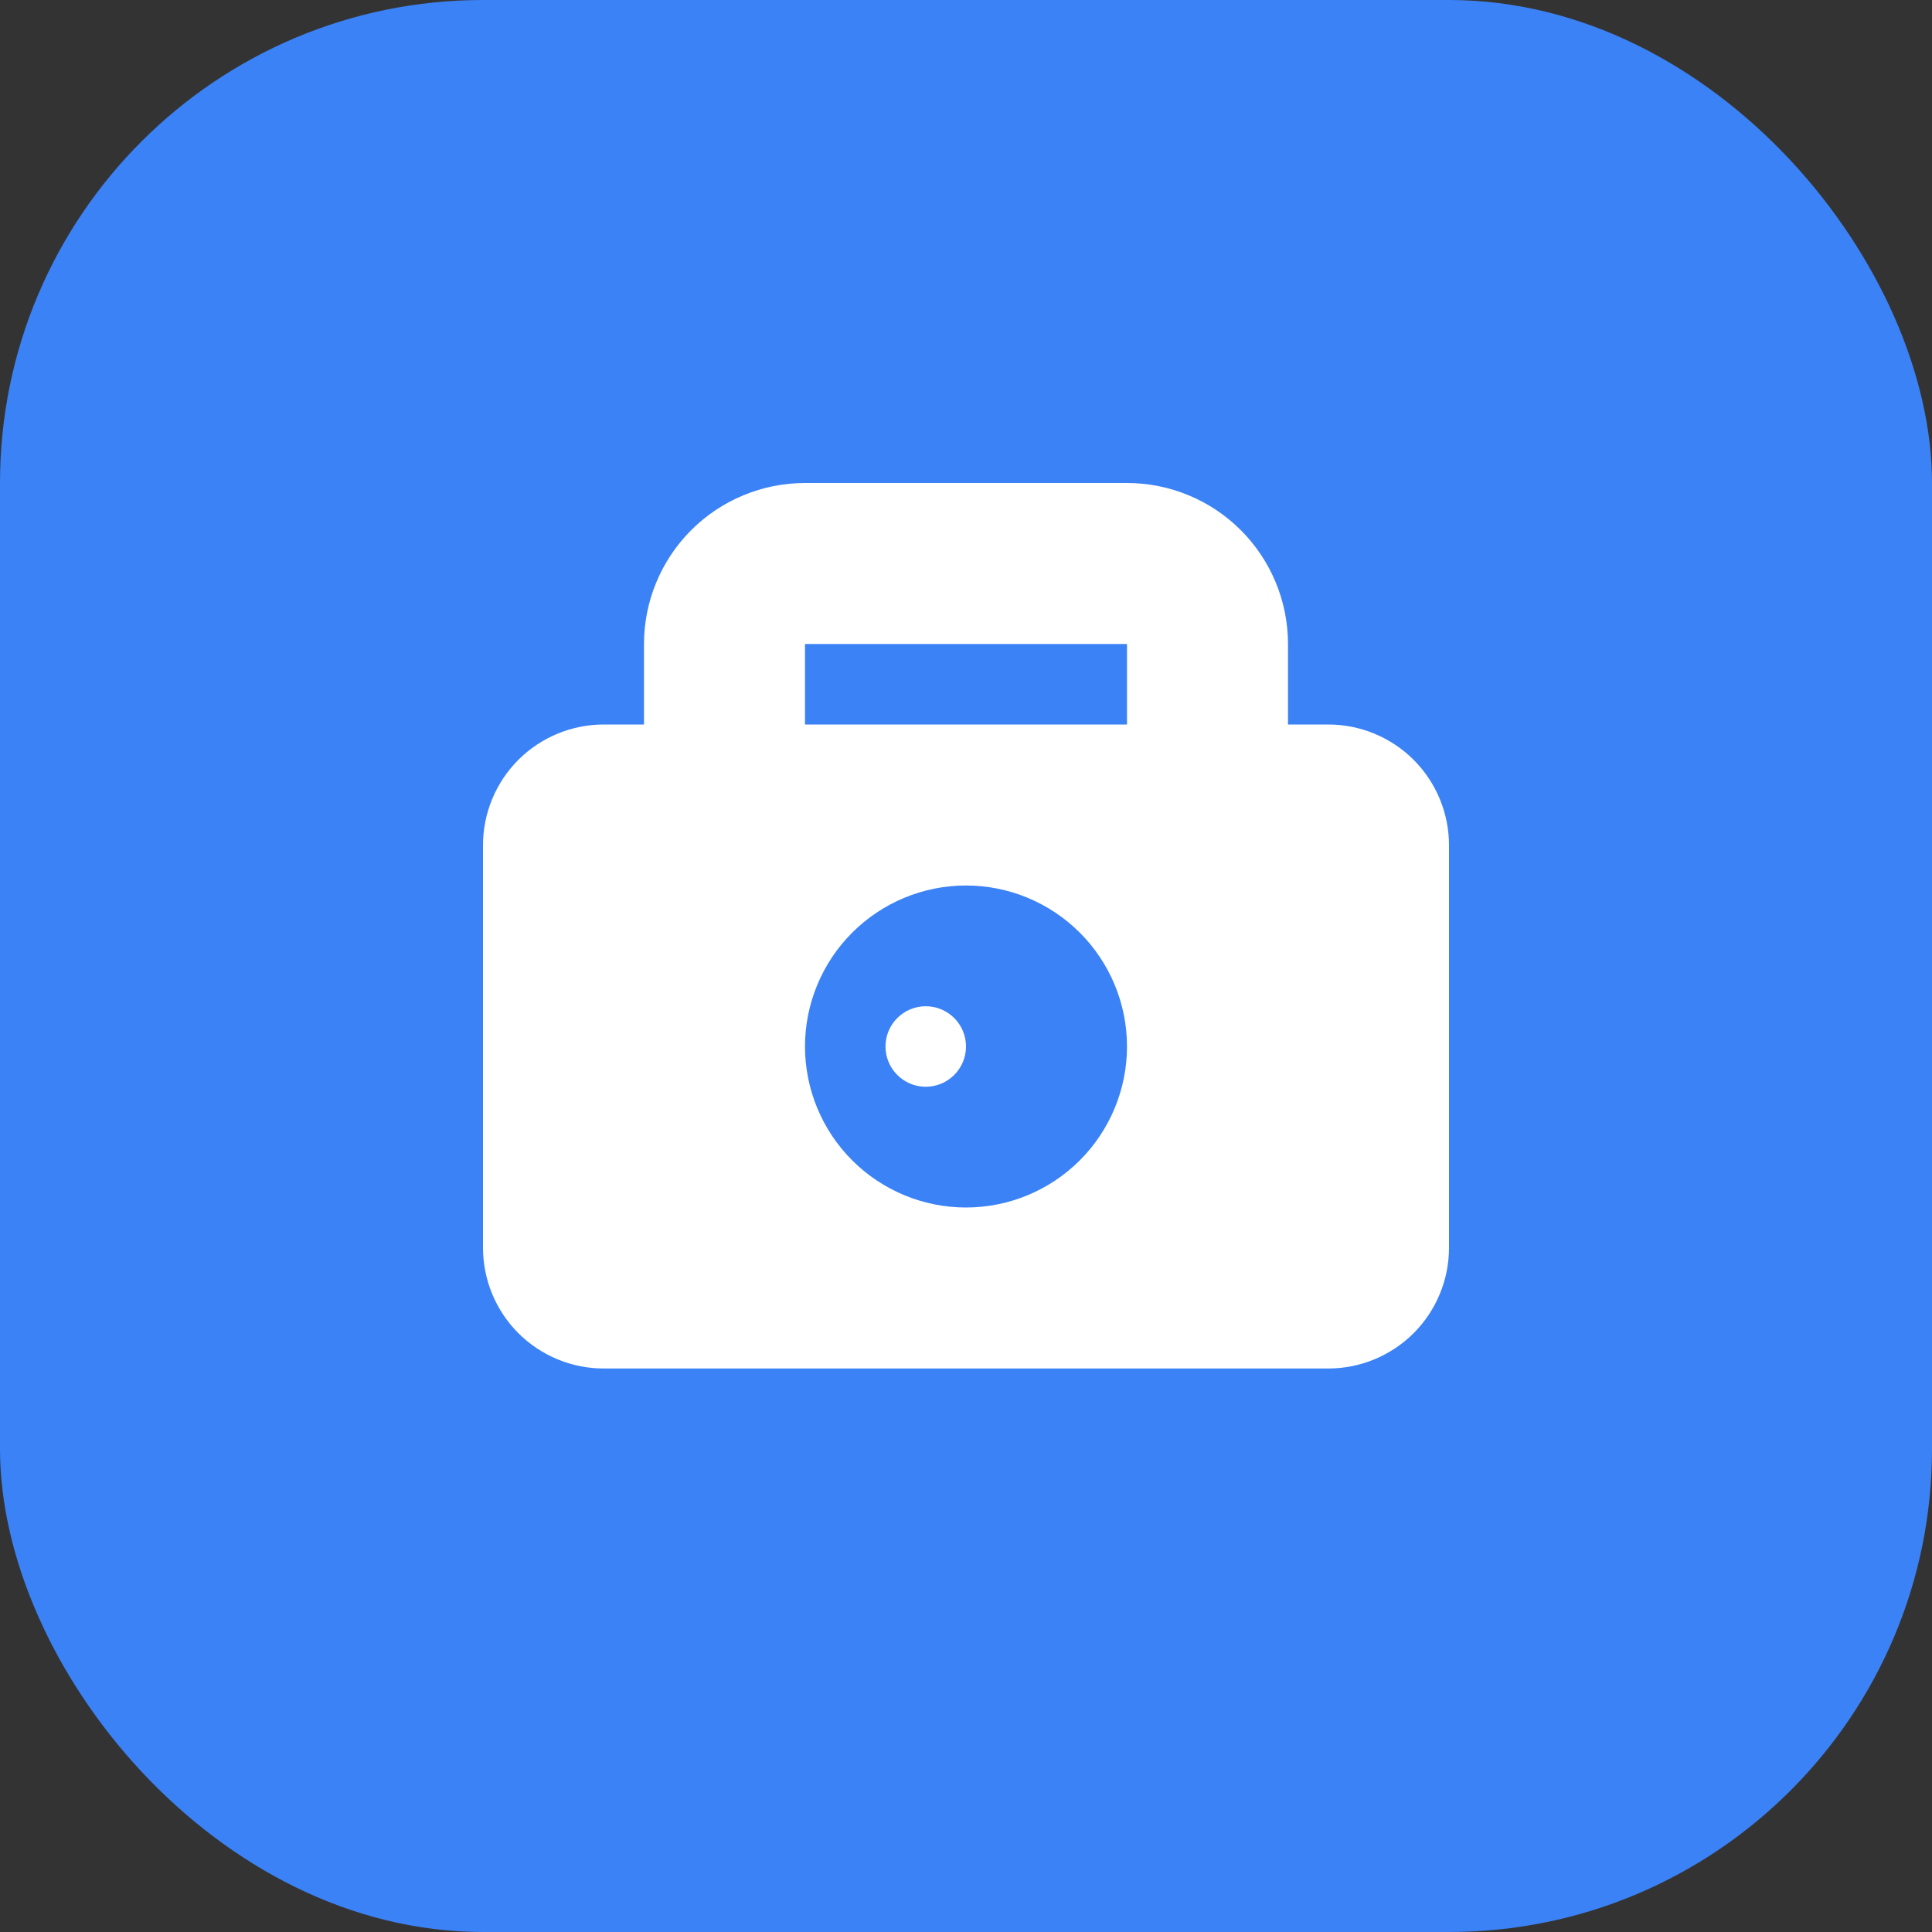
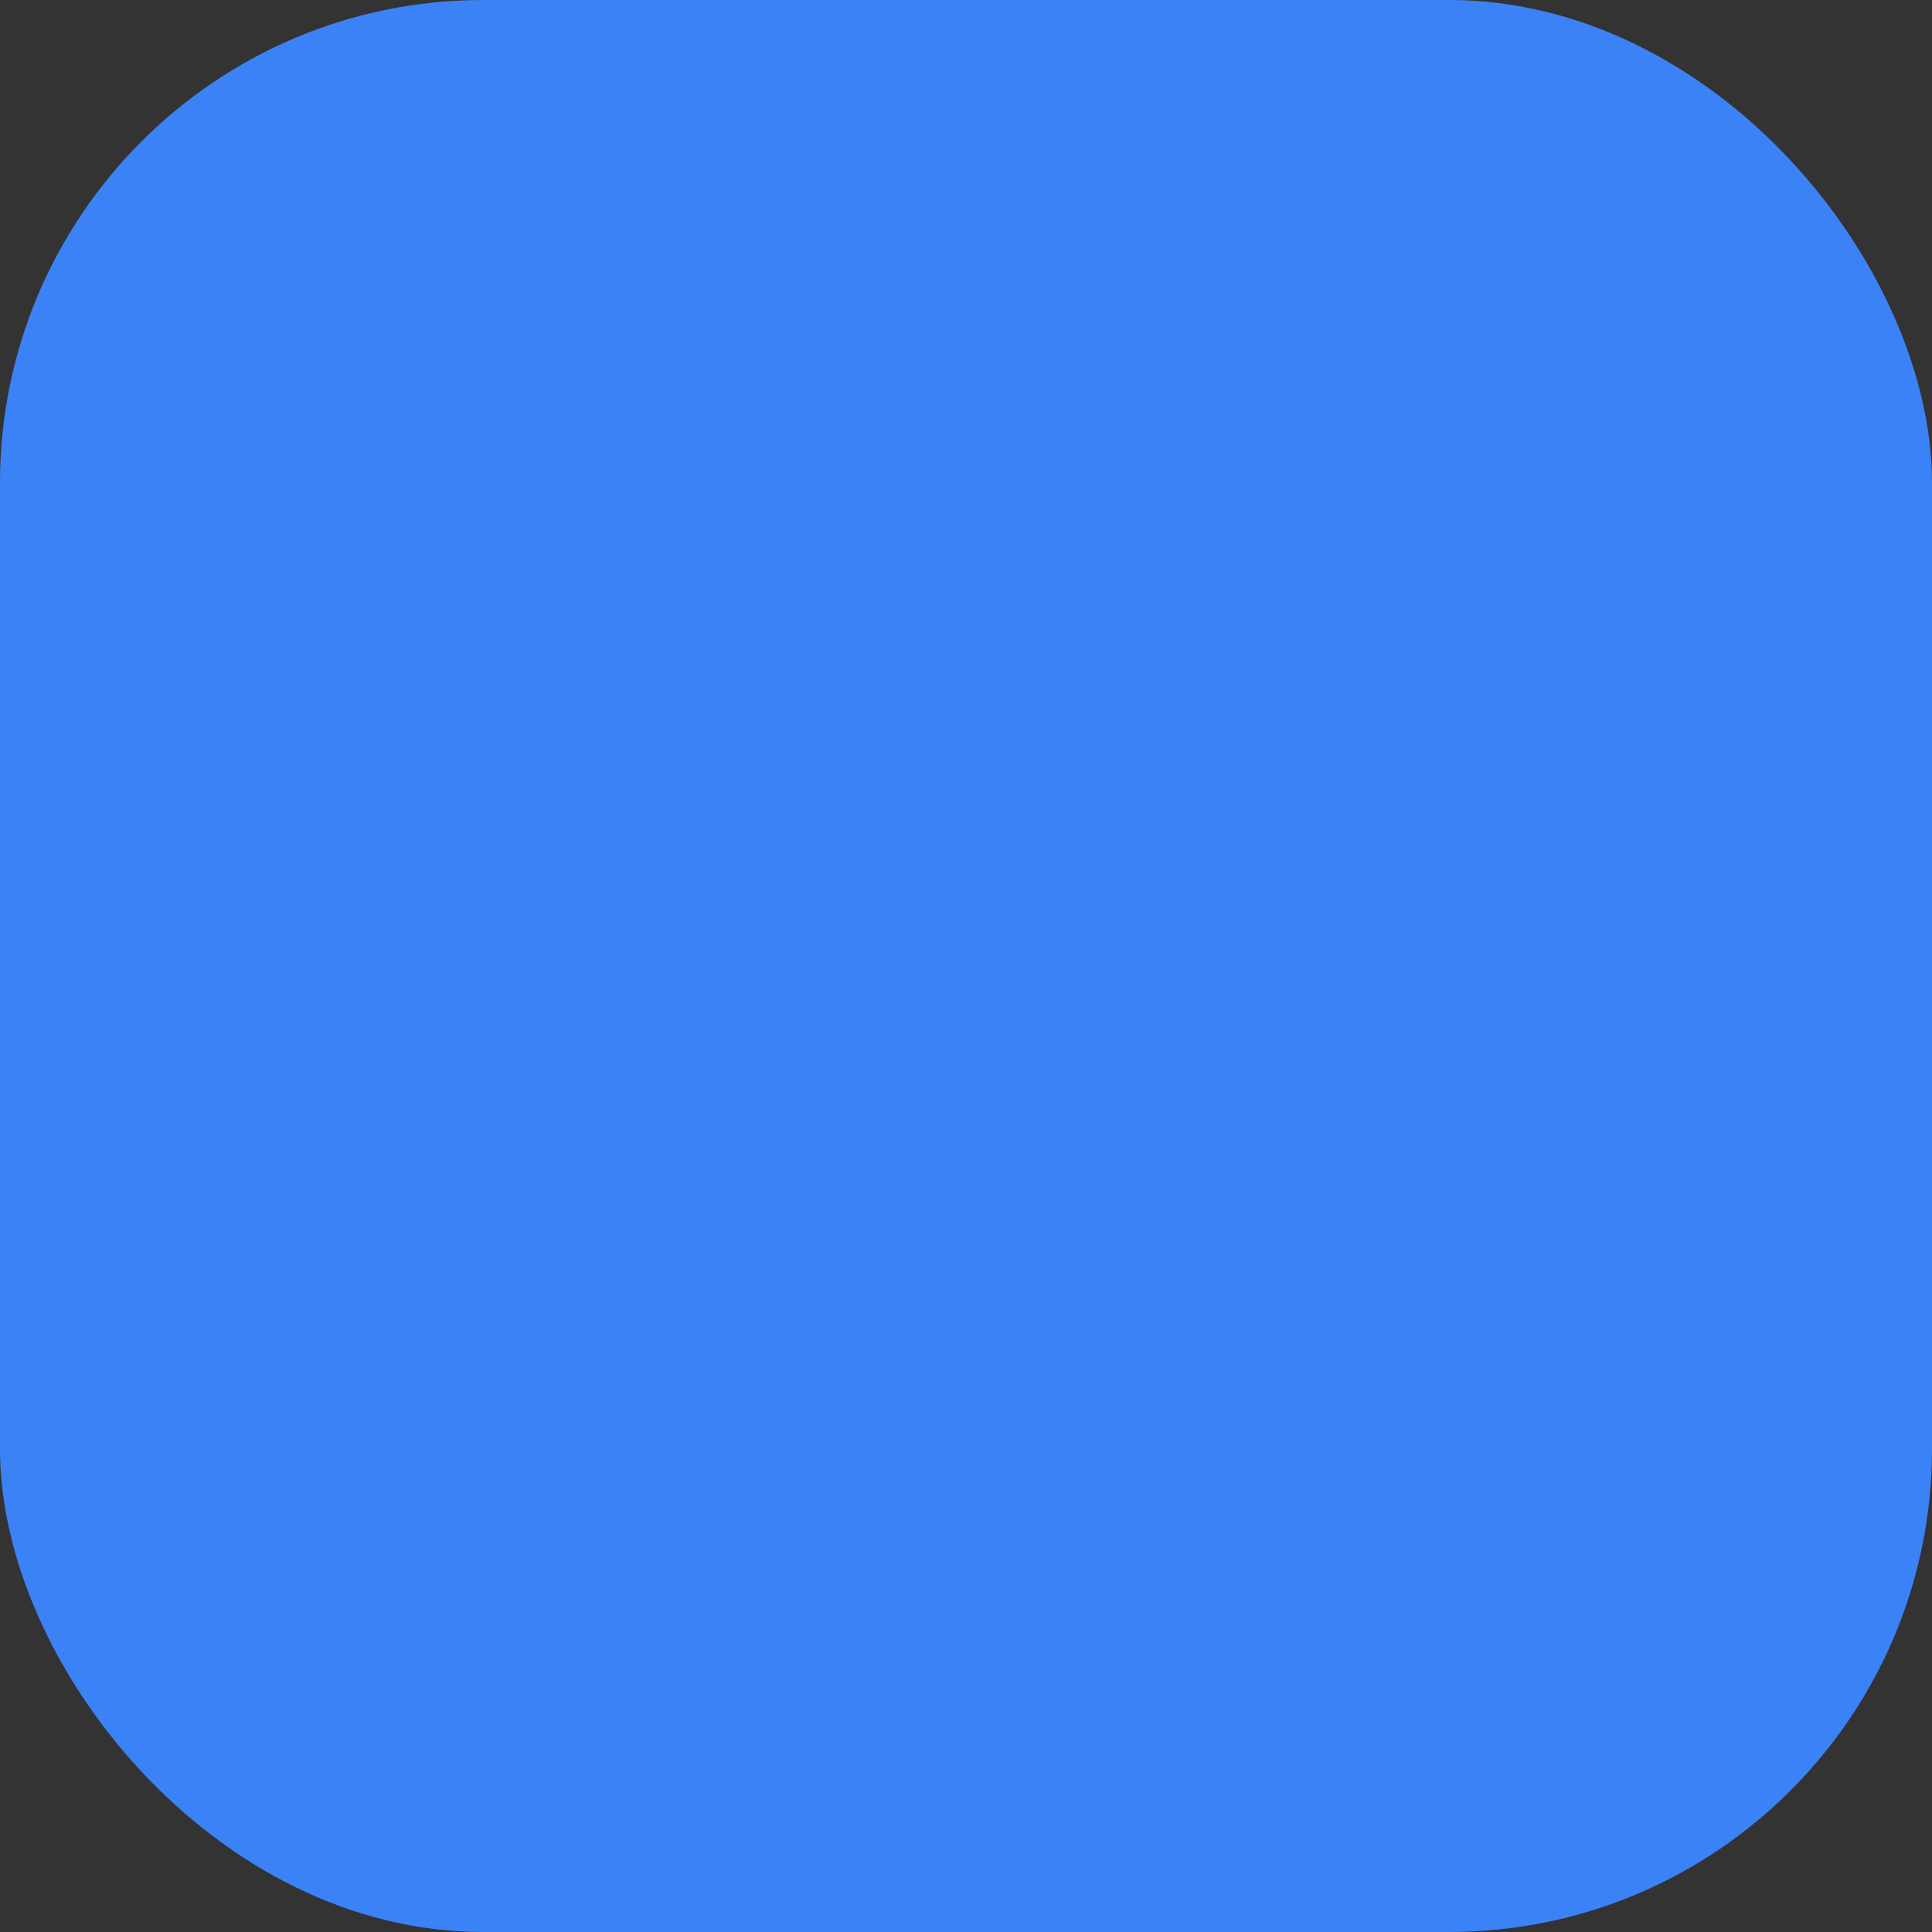
<svg xmlns="http://www.w3.org/2000/svg" width="24" height="24" viewBox="0 0 24 24" fill="none">
  <rect x="0" y="0" width="24" height="24" fill="#333333" stroke="none" />
  <rect width="24" height="24" rx="6" fill="#3B82F6" />
-   <path d="M8 8V9H7.5C7.102 9 6.721 9.158 6.439 9.439C6.158 9.721 6 10.102 6 10.5V15.5C6 15.898 6.158 16.279 6.439 16.561C6.721 16.842 7.102 17 7.5 17H16.5C16.898 17 17.279 16.842 17.561 16.561C17.842 16.279 18 15.898 18 15.5V10.5C18 10.102 17.842 9.721 17.561 9.439C17.279 9.158 16.898 9 16.5 9H16V8C16 7.47 15.789 6.961 15.414 6.586C15.039 6.211 14.53 6 14 6H10C9.47 6 8.961 6.211 8.586 6.586C8.211 6.961 8 7.47 8 8ZM10 8H14V9H10V8ZM12 11C12.53 11 13.039 11.211 13.414 11.586C13.789 11.961 14 12.47 14 13C14 13.53 13.789 14.039 13.414 14.414C13.039 14.789 12.53 15 12 15C11.47 15 10.961 14.789 10.586 14.414C10.211 14.039 10 13.53 10 13C10 12.47 10.211 11.961 10.586 11.586C10.961 11.211 11.47 11 12 11ZM12 13C12 13.276 11.776 13.5 11.5 13.5C11.224 13.5 11 13.276 11 13C11 12.724 11.224 12.5 11.5 12.5C11.776 12.5 12 12.724 12 13Z" fill="white" />
</svg>